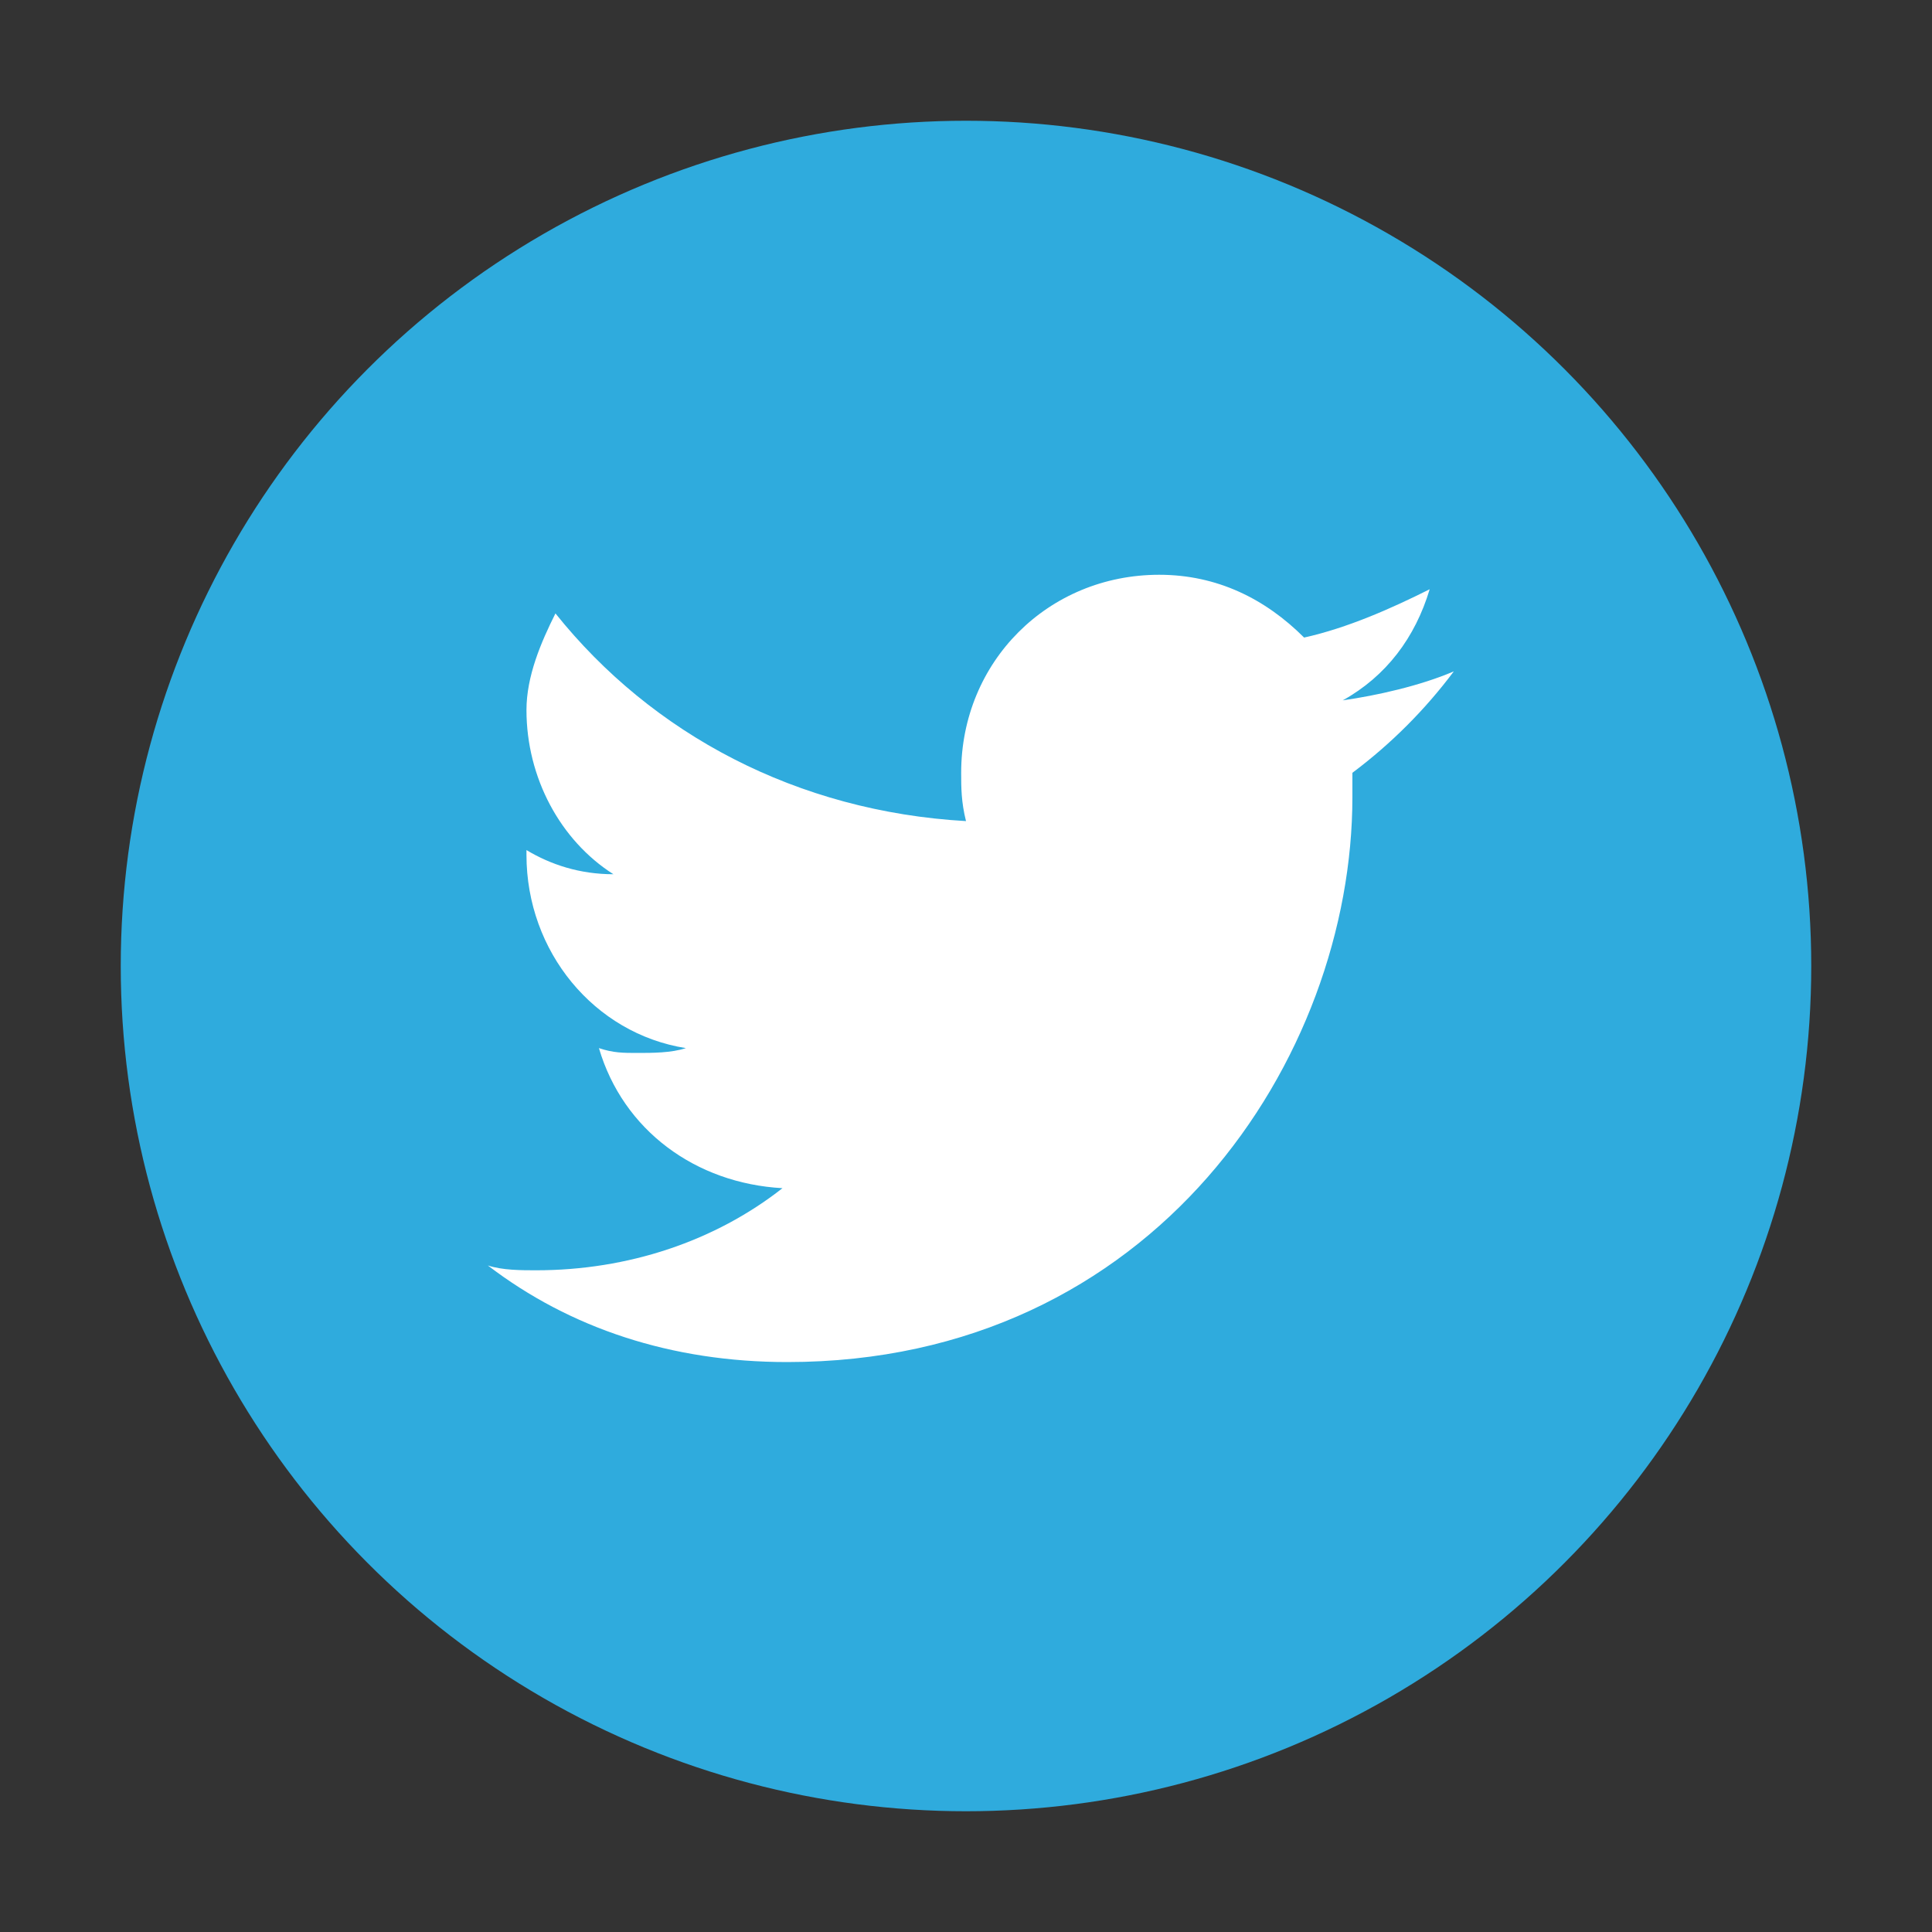
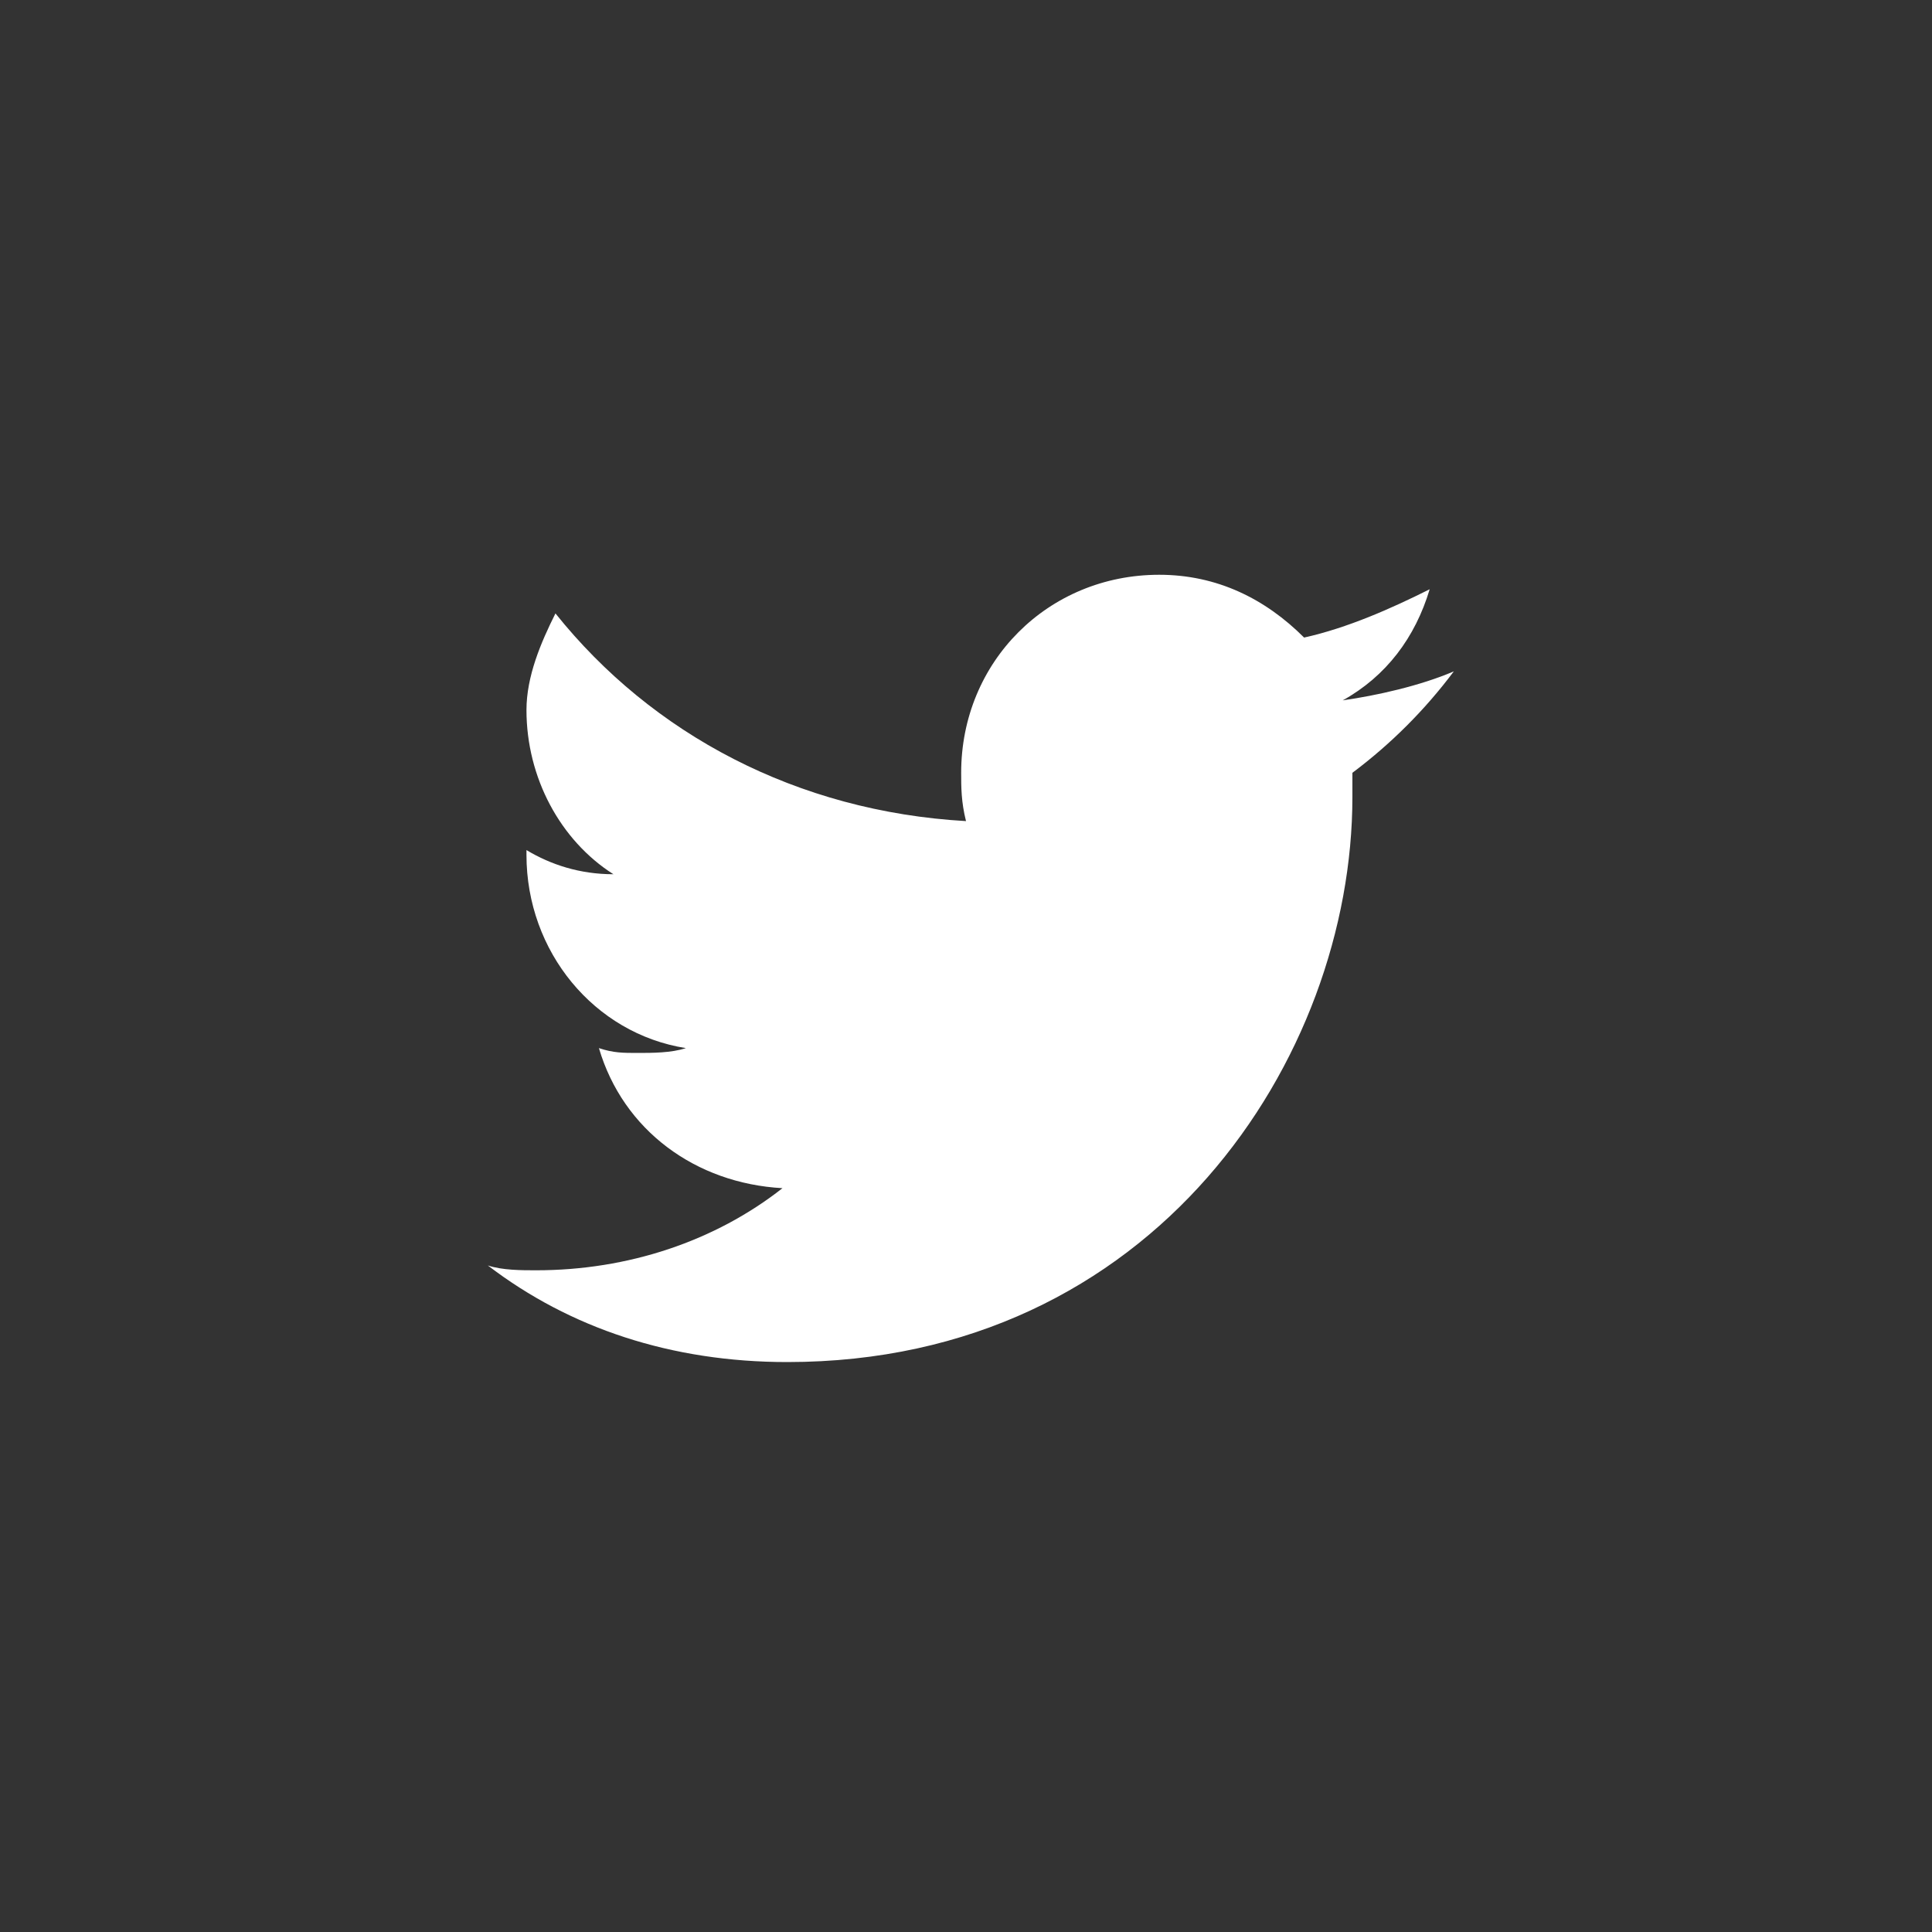
<svg xmlns="http://www.w3.org/2000/svg" version="1.1" id="Layer_1" x="0px" y="0px" viewBox="0 0 40 40" style="enable-background:new 0 0 40 40;" xml:space="preserve">
  <rect x="0" y="0" width="40" height="40" fill="#333333" stroke="none" />
  <style type="text/css">
	.st0{fill:#2FABDD;}
	.st1{fill:#FFFFFF;}
</style>
  <g>
-     <circle class="st0" cx="20" cy="20" r="17.5" />
-   </g>
+     </g>
  <g>
    <g>
      <path id="SVGID_1_" class="st1" d="M16.3,28.2c7.6,0,11.7-6.3,11.7-11.7c0-0.2,0-0.3,0-0.5c0.8-0.6,1.5-1.3,2.1-2.1    c-0.7,0.3-1.6,0.5-2.3,0.6c0.9-0.5,1.5-1.3,1.8-2.3c-0.8,0.4-1.7,0.8-2.6,1c-0.8-0.8-1.8-1.3-3-1.3c-2.3,0-4.1,1.8-4.1,4.1    c0,0.3,0,0.6,0.1,1c-3.5-0.2-6.5-1.8-8.5-4.3c-0.3,0.6-0.6,1.3-0.6,2c0,1.4,0.7,2.7,1.8,3.4c-0.7,0-1.3-0.2-1.8-0.5c0,0,0,0,0,0.1    c0,2,1.4,3.7,3.3,4c-0.3,0.1-0.7,0.1-1,0.1s-0.5,0-0.8-0.1c0.5,1.7,2,2.8,3.8,2.9c-1.4,1.1-3.2,1.7-5.1,1.7c-0.3,0-0.7,0-1-0.1    C11.8,27.5,13.9,28.2,16.3,28.2" />
    </g>
  </g>
</svg>